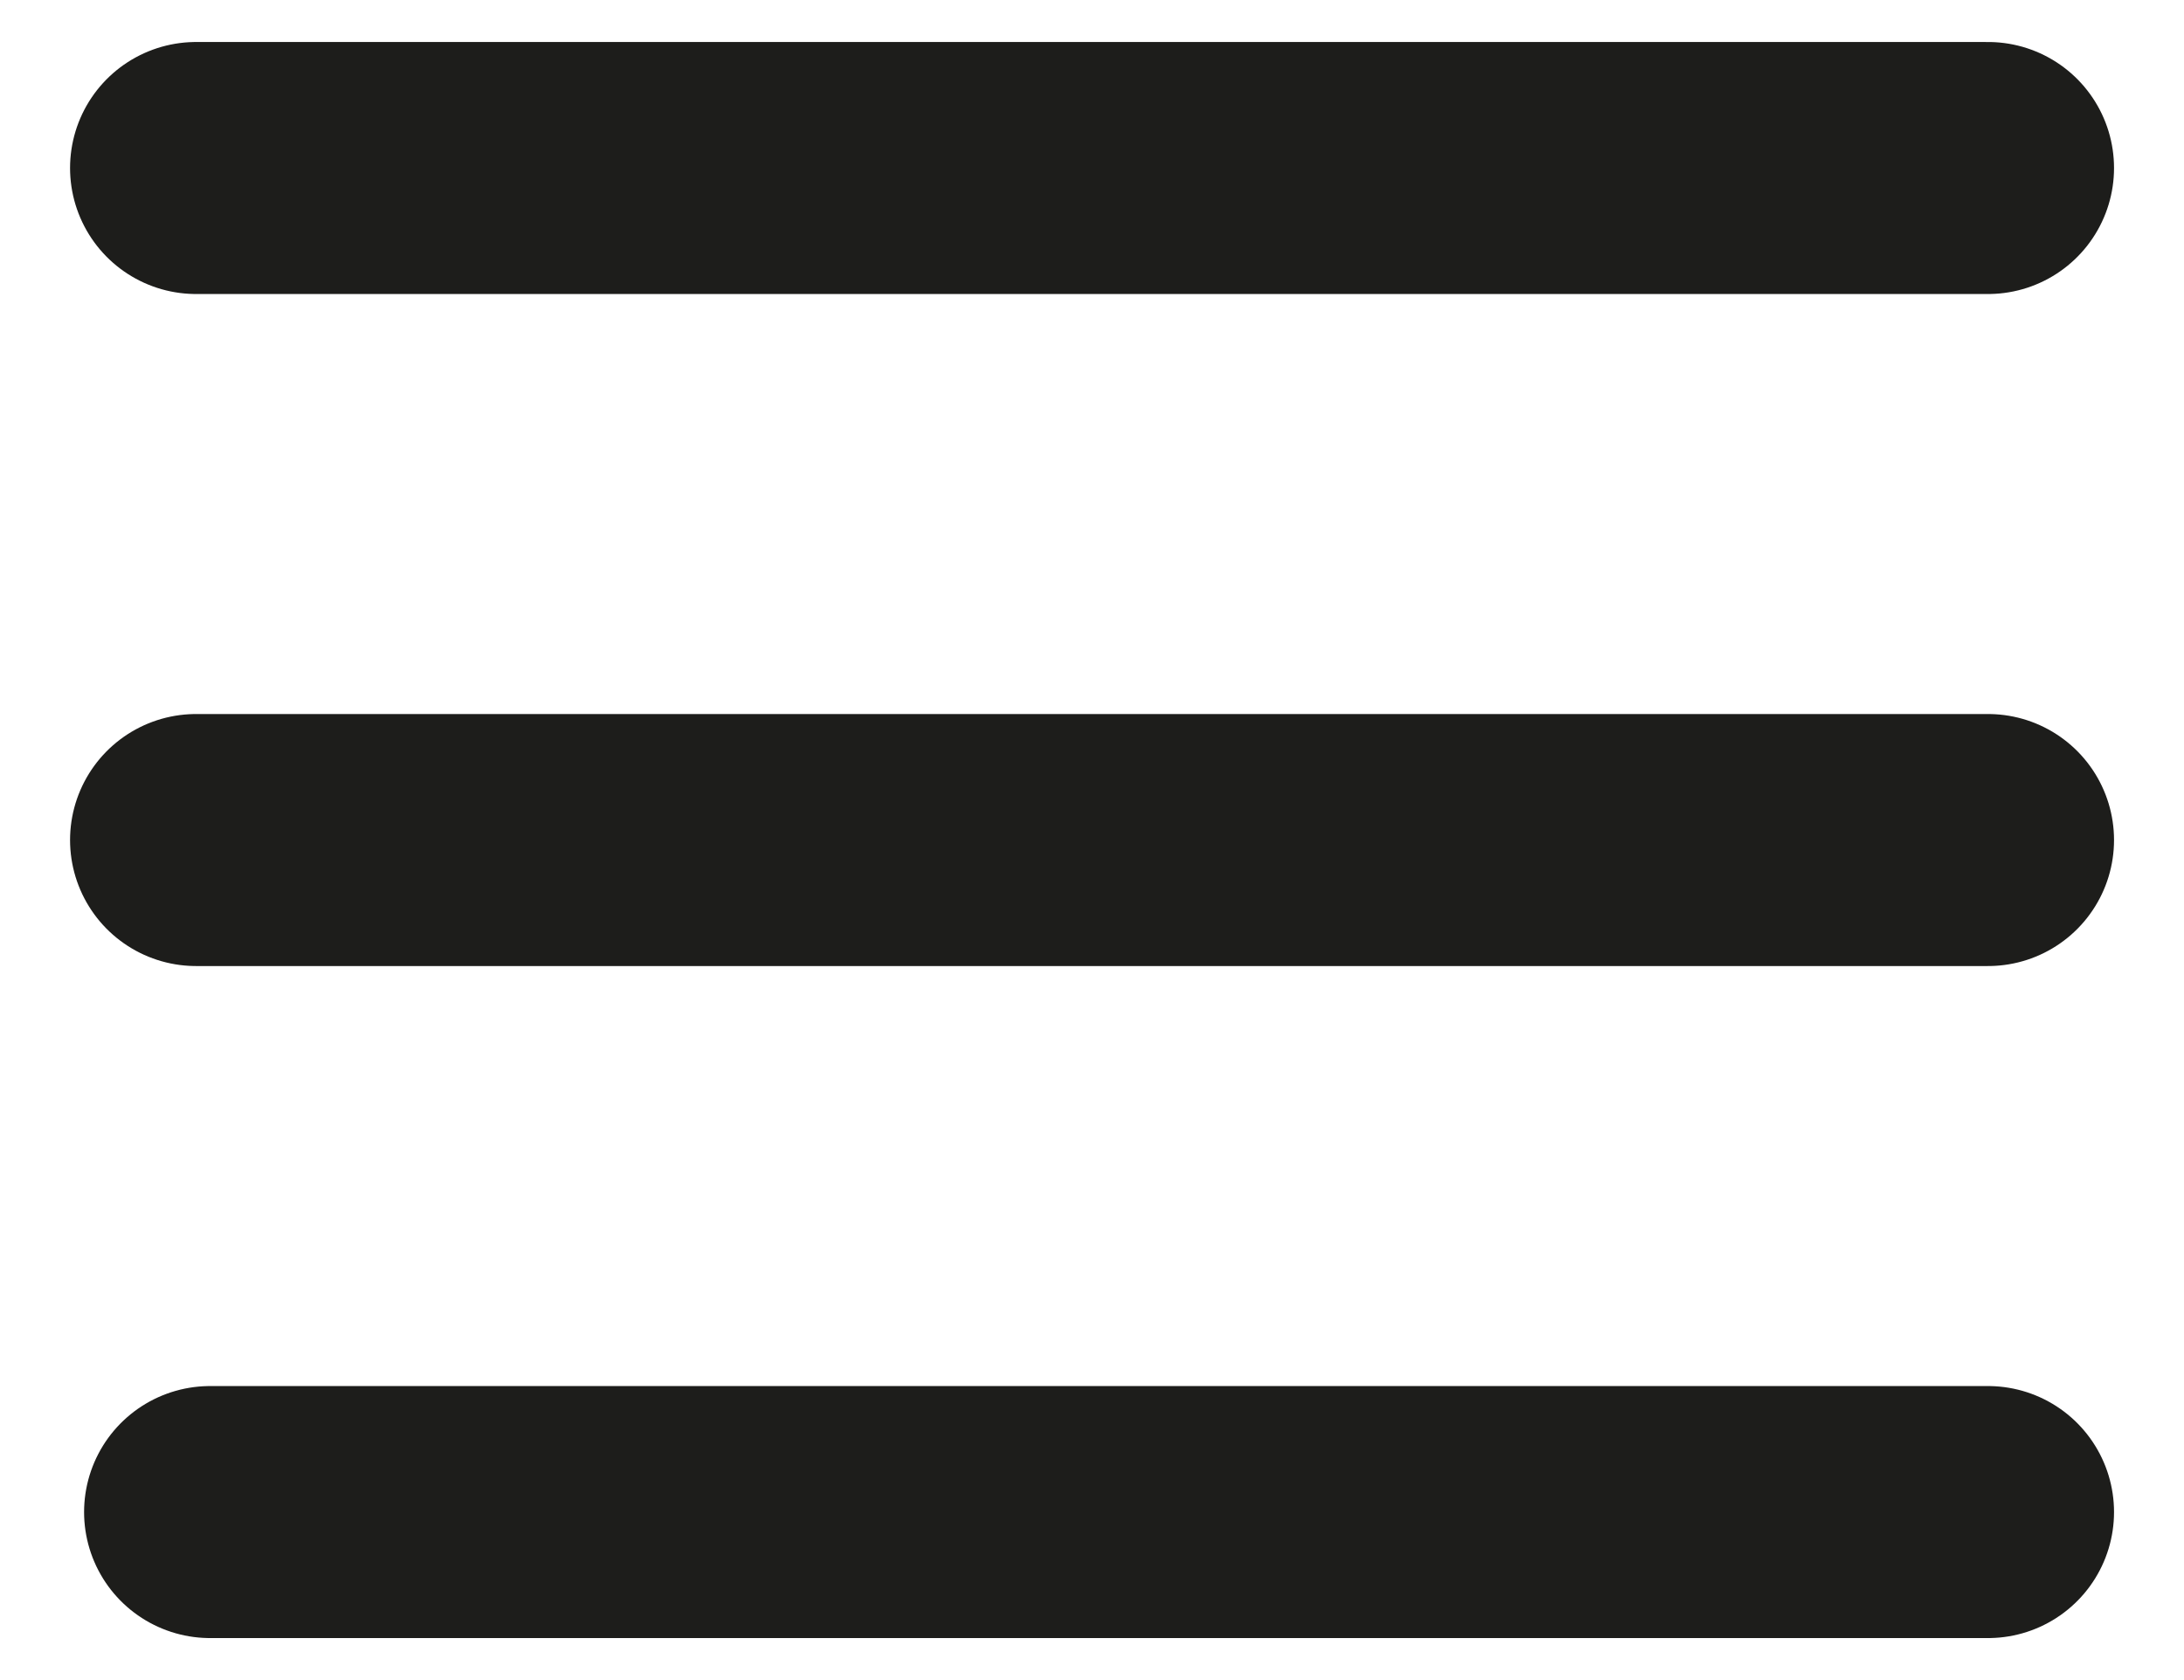
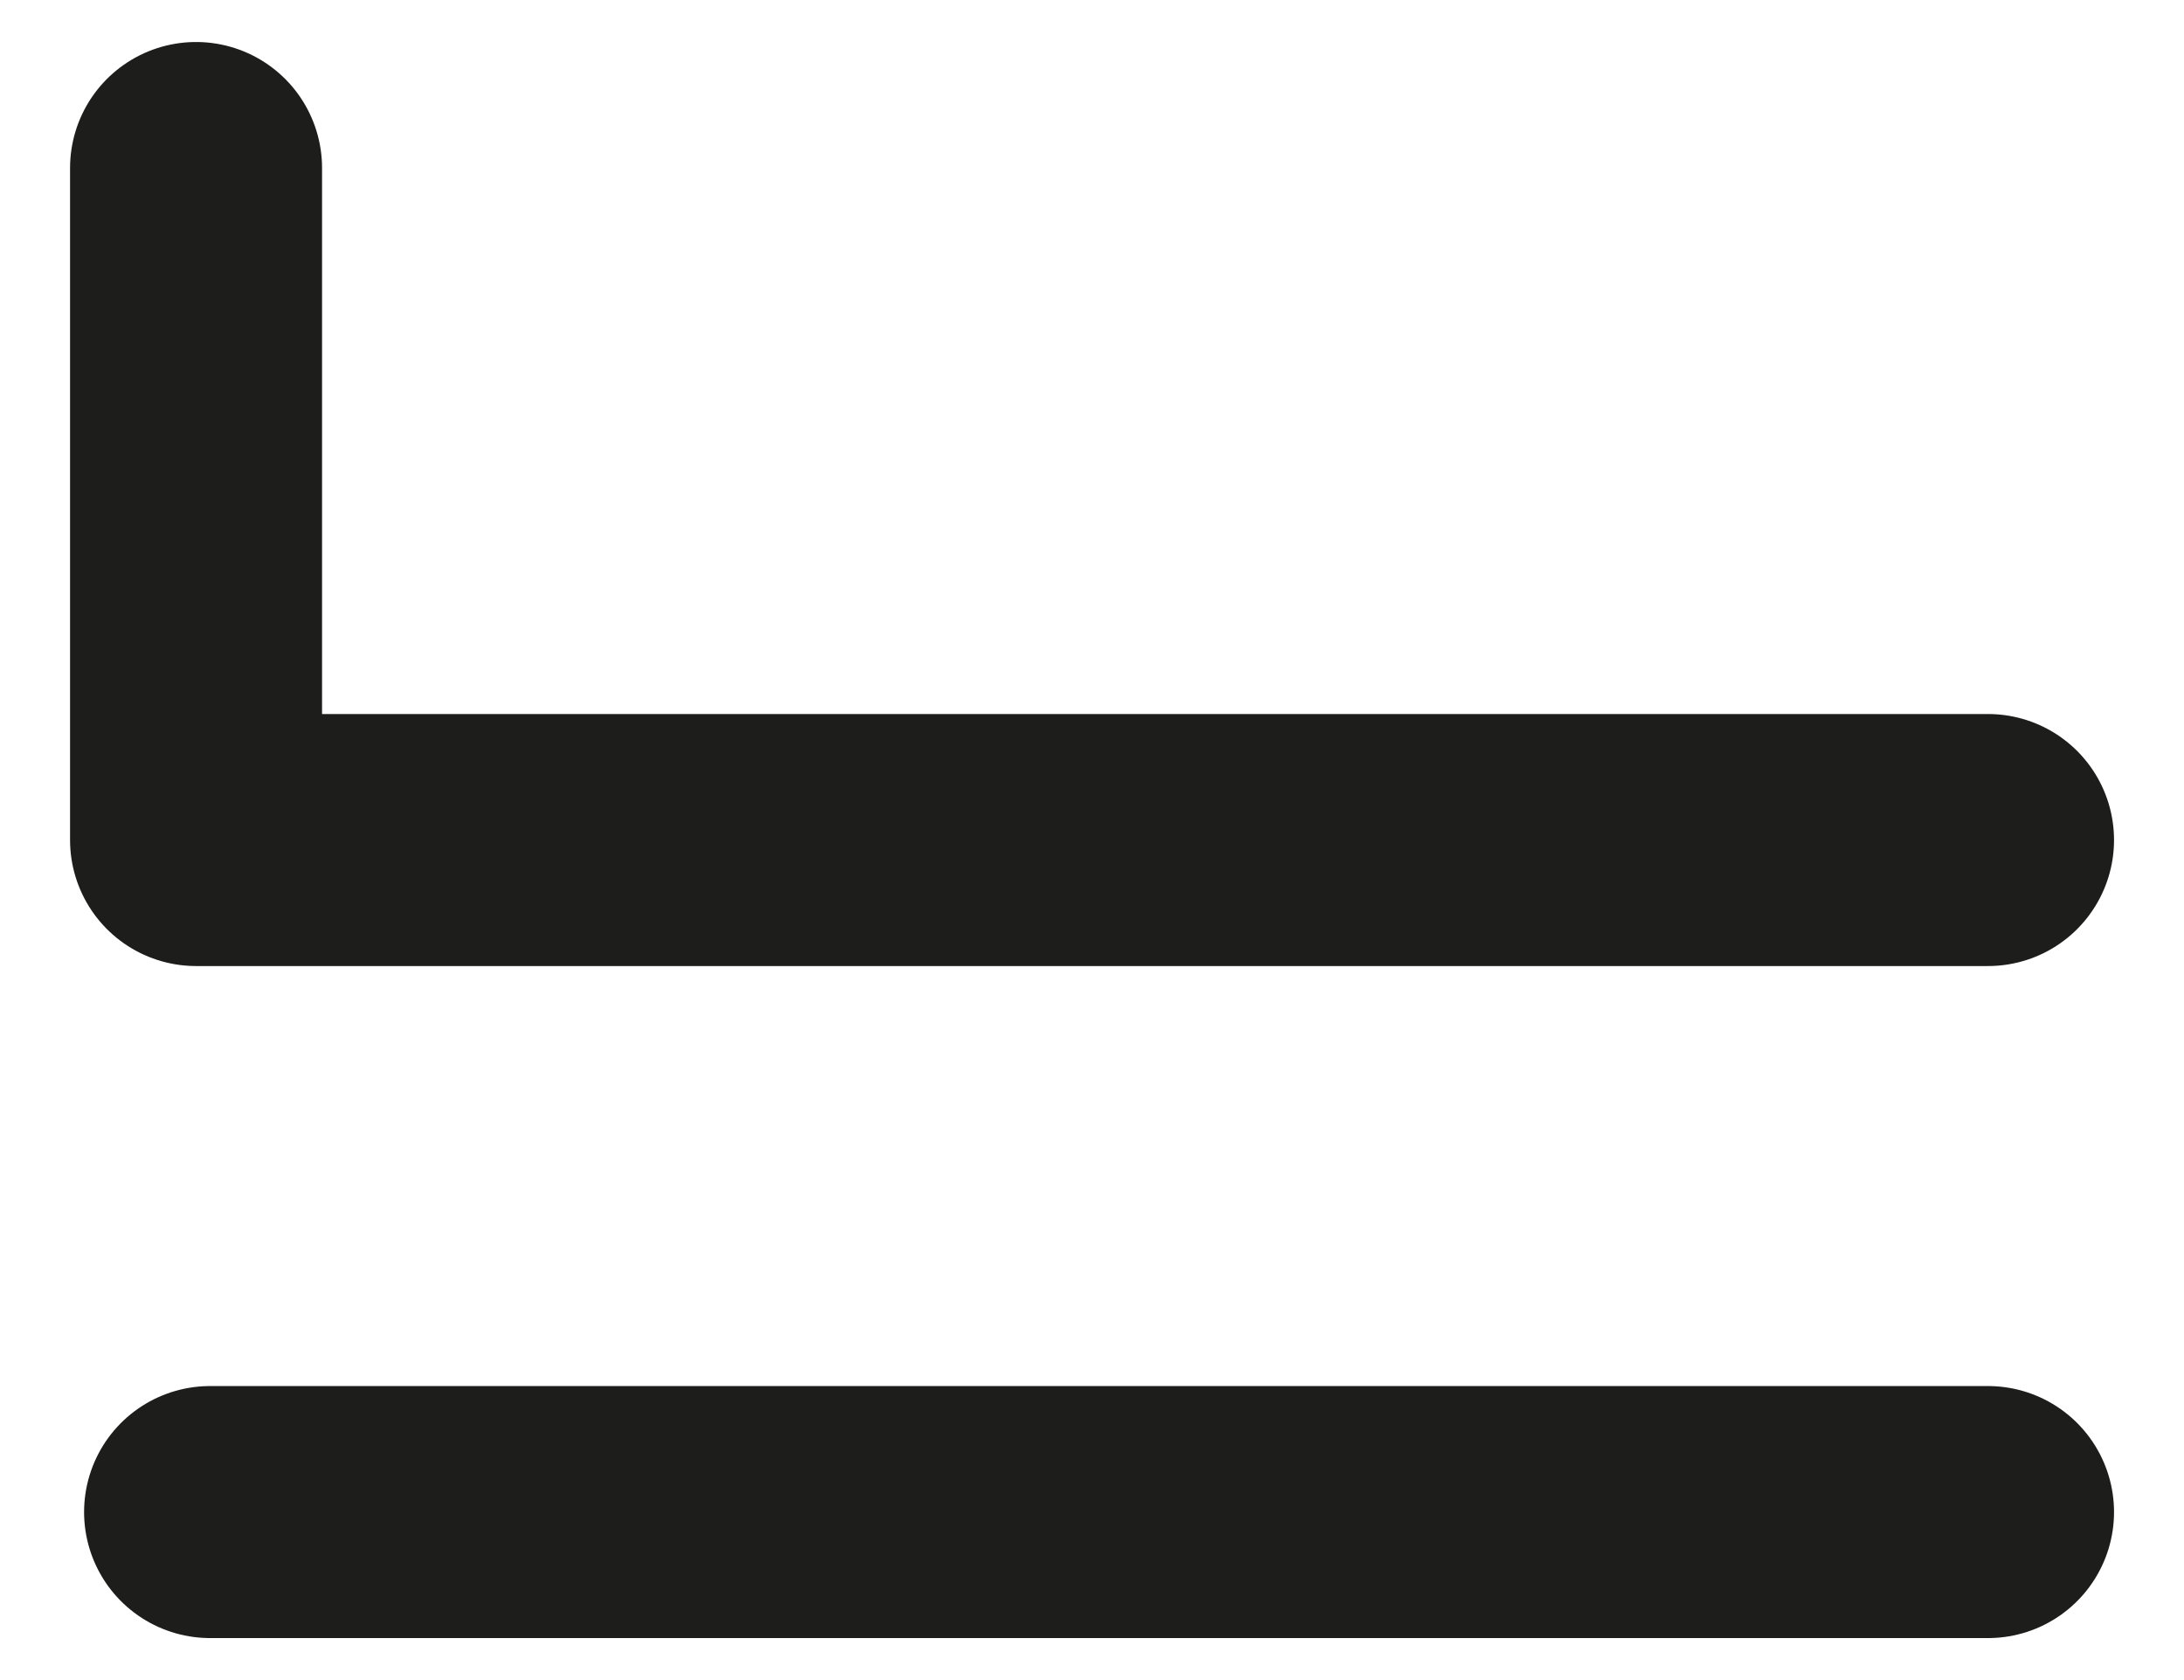
<svg xmlns="http://www.w3.org/2000/svg" width="26" height="20" viewBox="0 0 26 20" fill="none">
-   <path d="M23.667 10L2.334 10M23.667 2L2.334 2M23.667 18L2.501 18" stroke="#1D1D1B" stroke-width="3" stroke-linecap="round" stroke-linejoin="round" />
+   <path d="M23.667 10L2.334 10L2.334 2M23.667 18L2.501 18" stroke="#1D1D1B" stroke-width="3" stroke-linecap="round" stroke-linejoin="round" />
</svg>